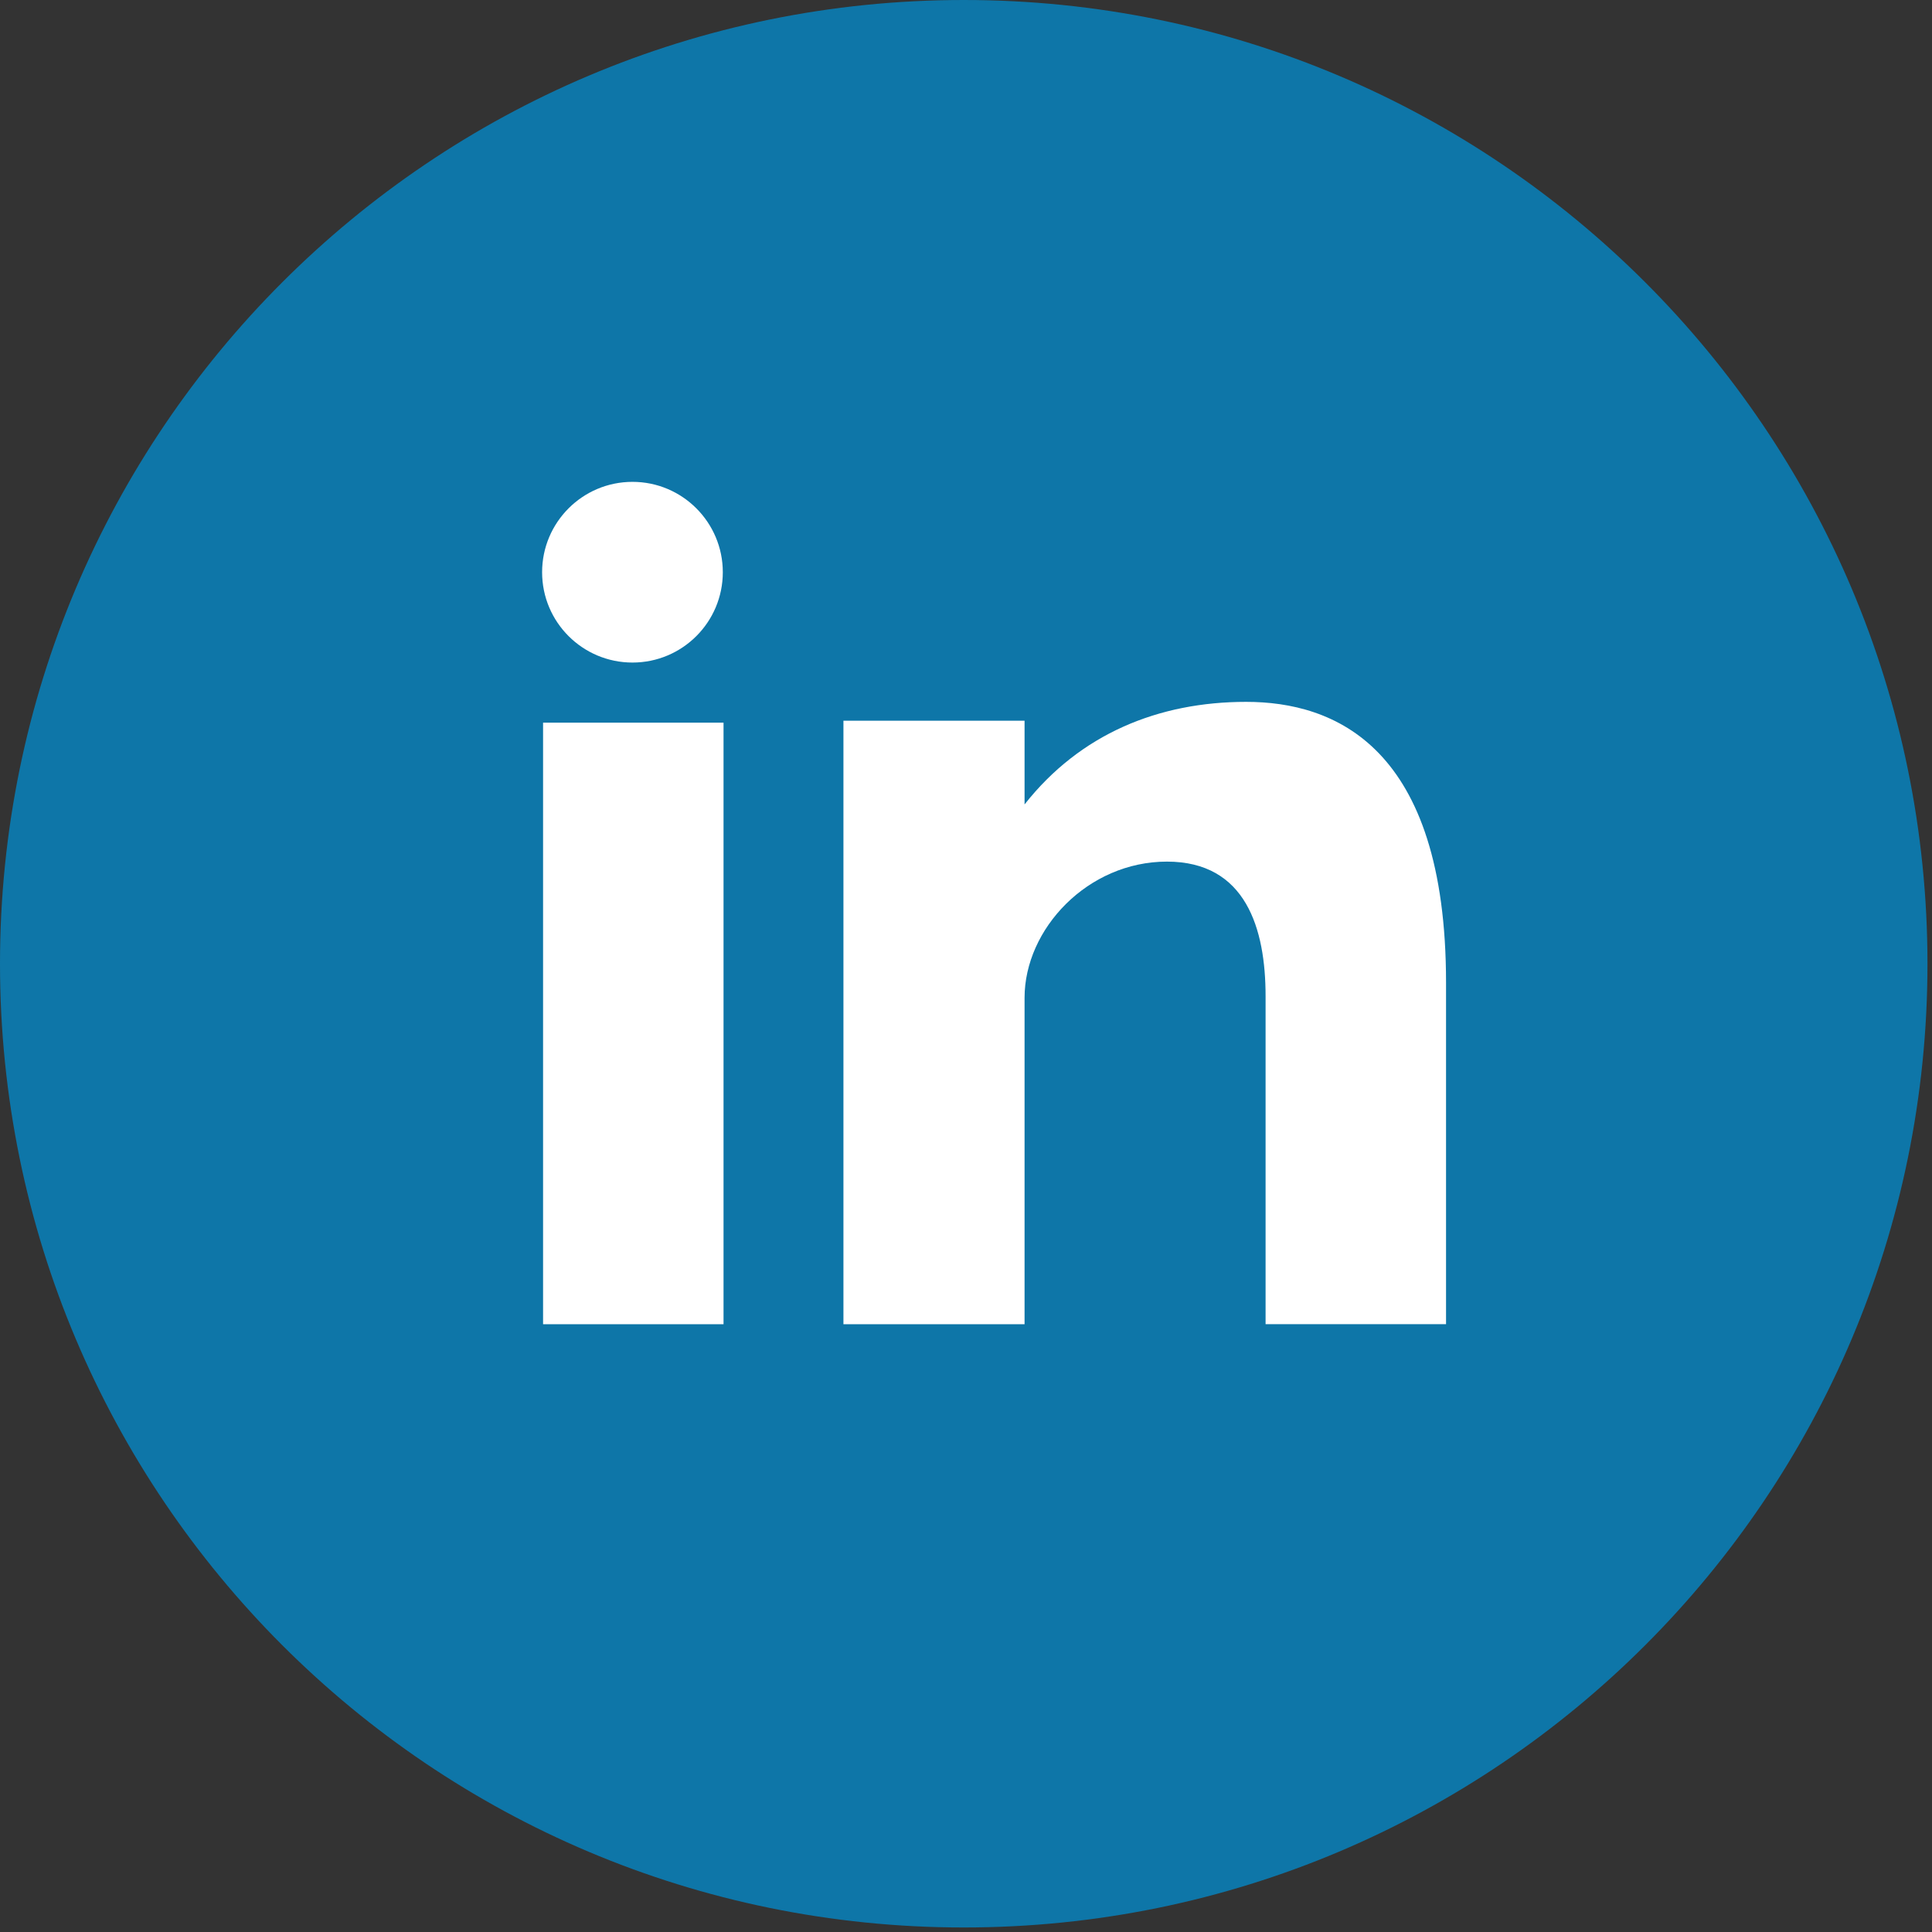
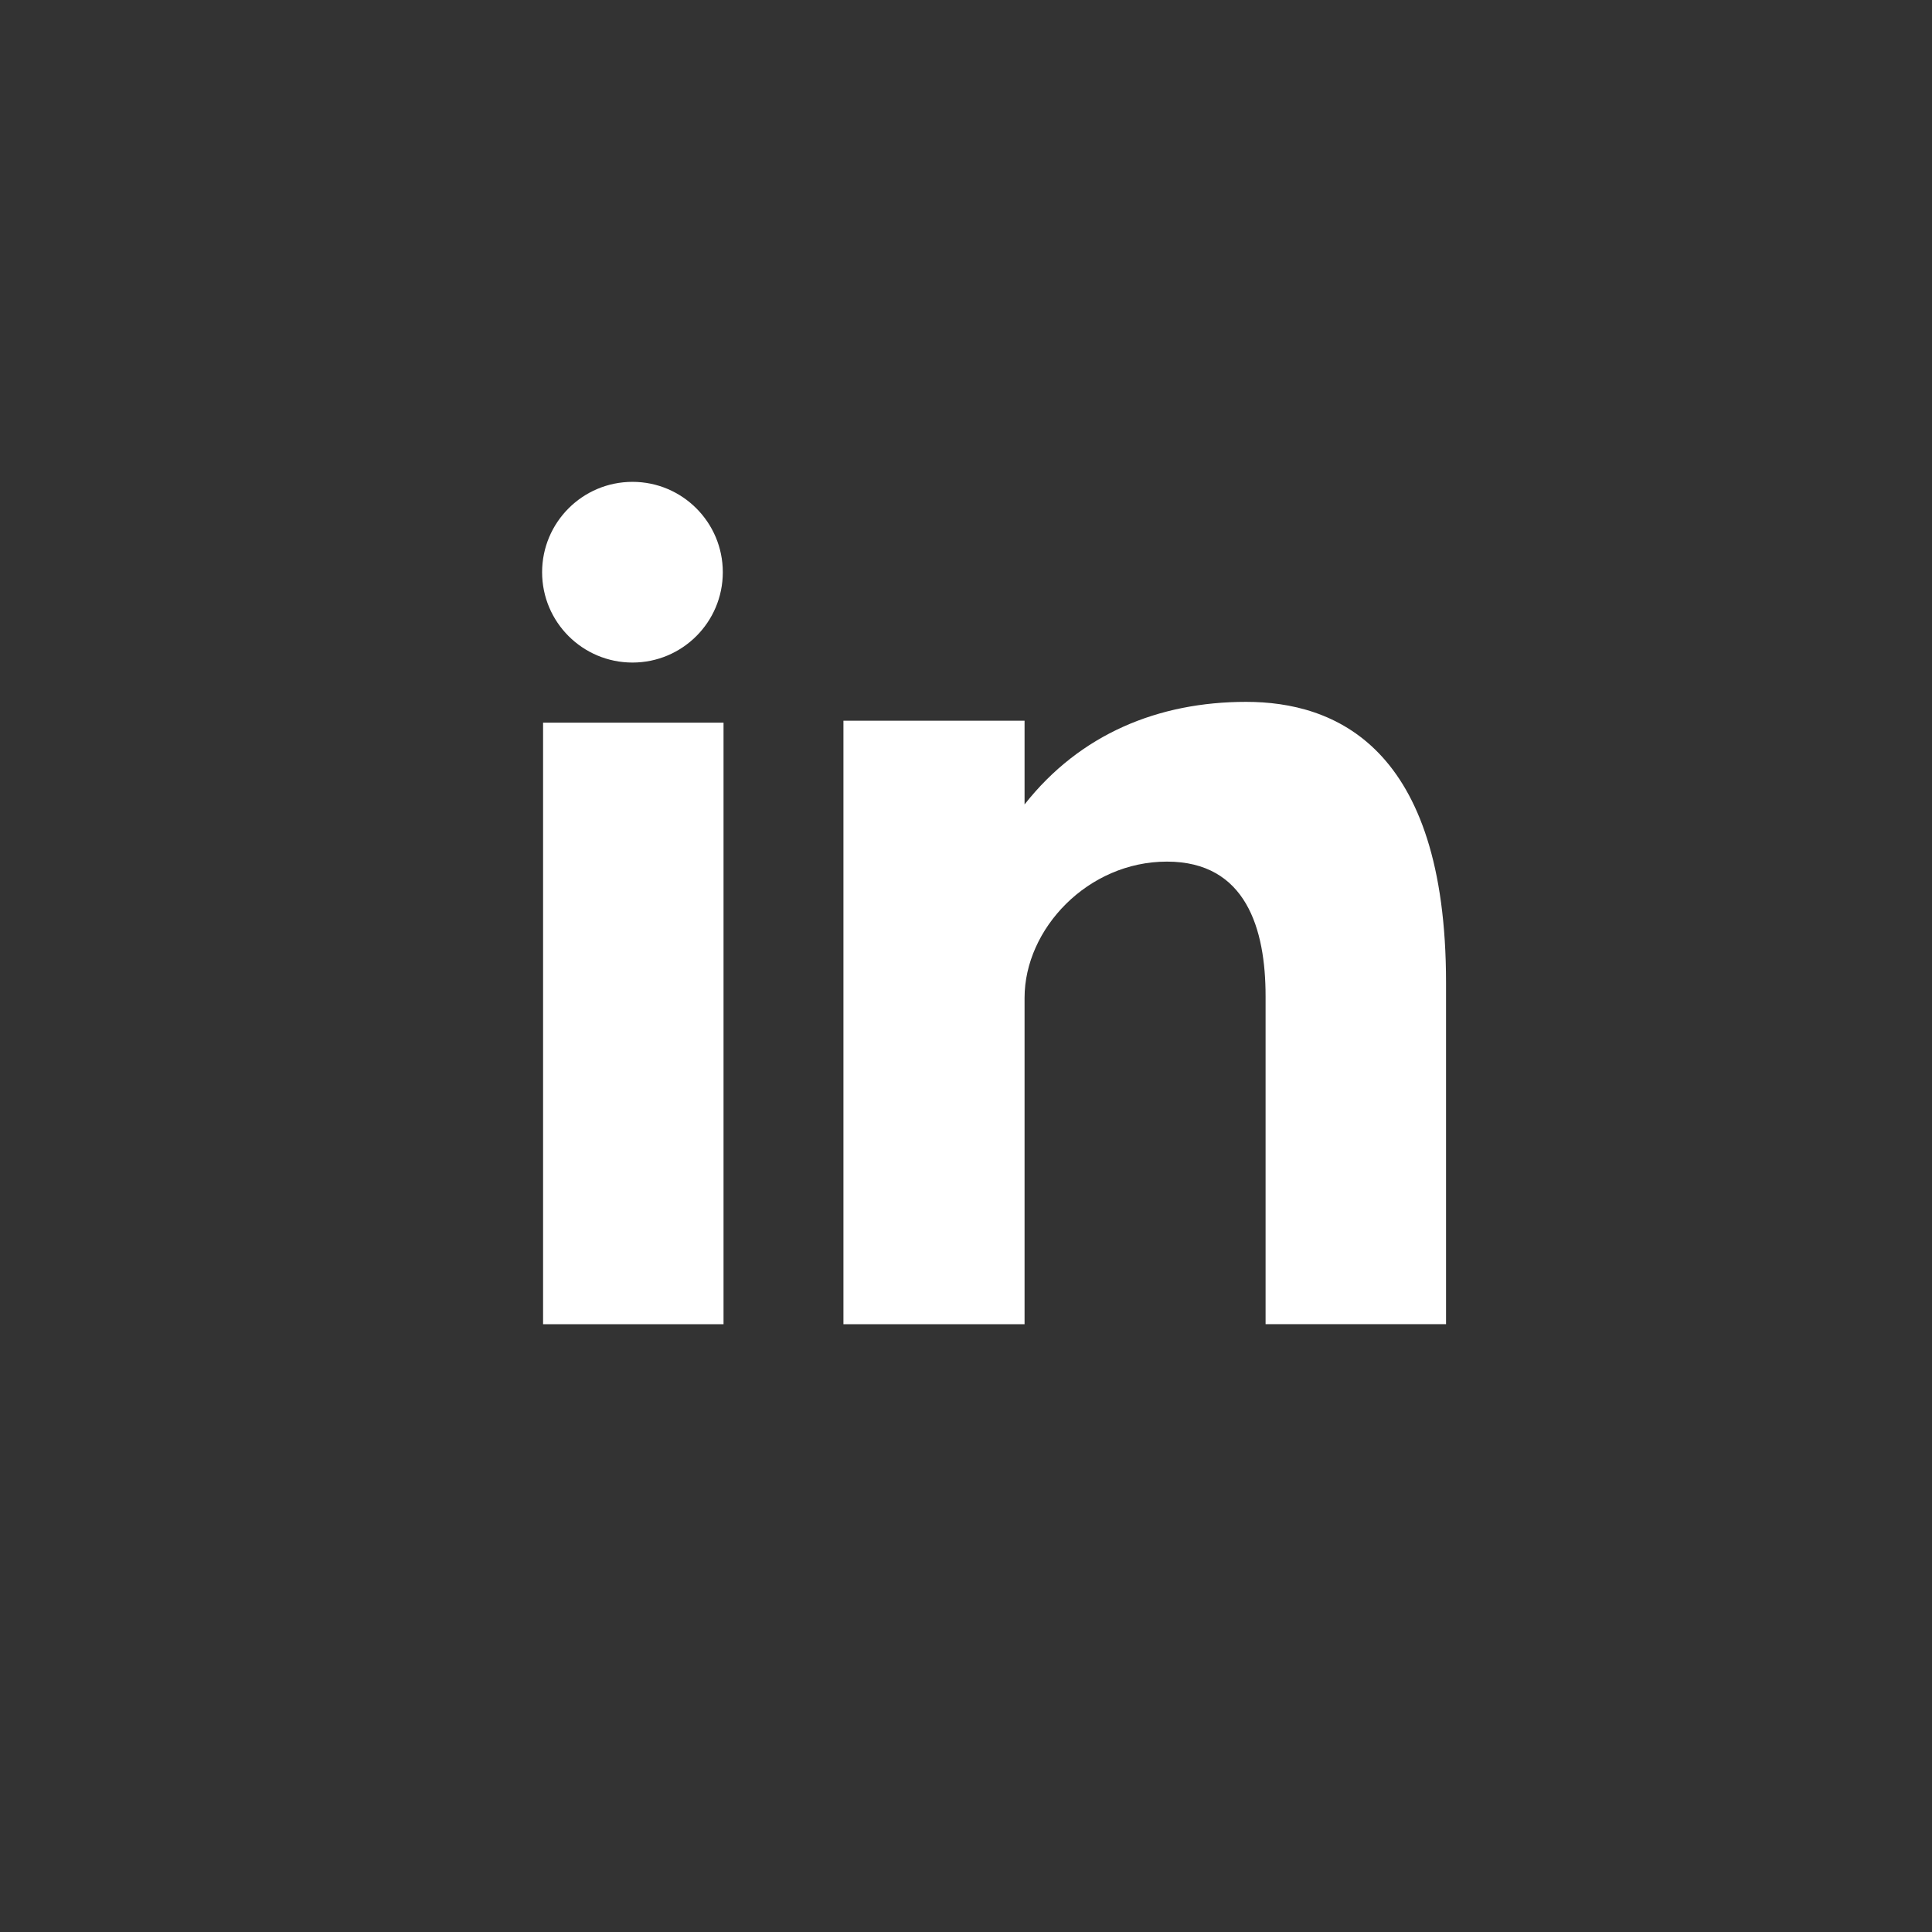
<svg xmlns="http://www.w3.org/2000/svg" width="32px" height="32px" viewBox="0 0 32 32" version="1.1">
  <rect x="0" y="0" width="32" height="32" fill="#333333" stroke="none" />
  <title>linkedin</title>
  <desc>Created with Sketch.</desc>
  <g id="Final" stroke="none" stroke-width="1" fill="none" fill-rule="evenodd">
    <g id="Dark-footer-close" transform="translate(-903, -976)" fill-rule="nonzero">
      <g id="Group-7" transform="translate(0, 100)">
        <g id="Main-Footer" transform="translate(0, 660)">
          <g id="Group-2" transform="translate(135, 40)">
            <g id="Group" transform="translate(720, 128)">
              <g id="linkedin" transform="translate(48, 48)">
-                 <path d="M15.963,0 C24.779,0 31.925,7.147 31.925,15.963 C31.925,24.778 24.779,31.925 15.963,31.925 C7.146,31.925 0,24.778 0,15.963 C0,7.147 7.146,0 15.963,0 Z" id="Path" fill="#0E76A8" />
                <path d="M8.995,21.933 L11.984,21.933 L11.984,11.97 L8.995,11.97 L8.995,21.933 Z M20.64,11.625 C19.189,11.625 17.891,12.155 16.97,13.324 L16.97,11.937 L13.97,11.937 L13.97,21.933 L16.97,21.933 L16.97,16.527 C16.97,15.385 18.017,14.271 19.328,14.271 C20.639,14.271 20.962,15.385 20.962,16.5 L20.962,21.932 L23.951,21.932 L23.951,16.277 C23.951,12.349 22.091,11.625 20.64,11.625 Z M10.476,10.974 C11.302,10.974 11.972,10.304 11.972,9.478 C11.972,8.652 11.302,7.981 10.476,7.981 C9.649,7.981 8.979,8.652 8.979,9.478 C8.979,10.304 9.649,10.974 10.476,10.974 Z" id="Shape" fill="#FFFFFF" />
              </g>
            </g>
          </g>
        </g>
      </g>
    </g>
  </g>
</svg>